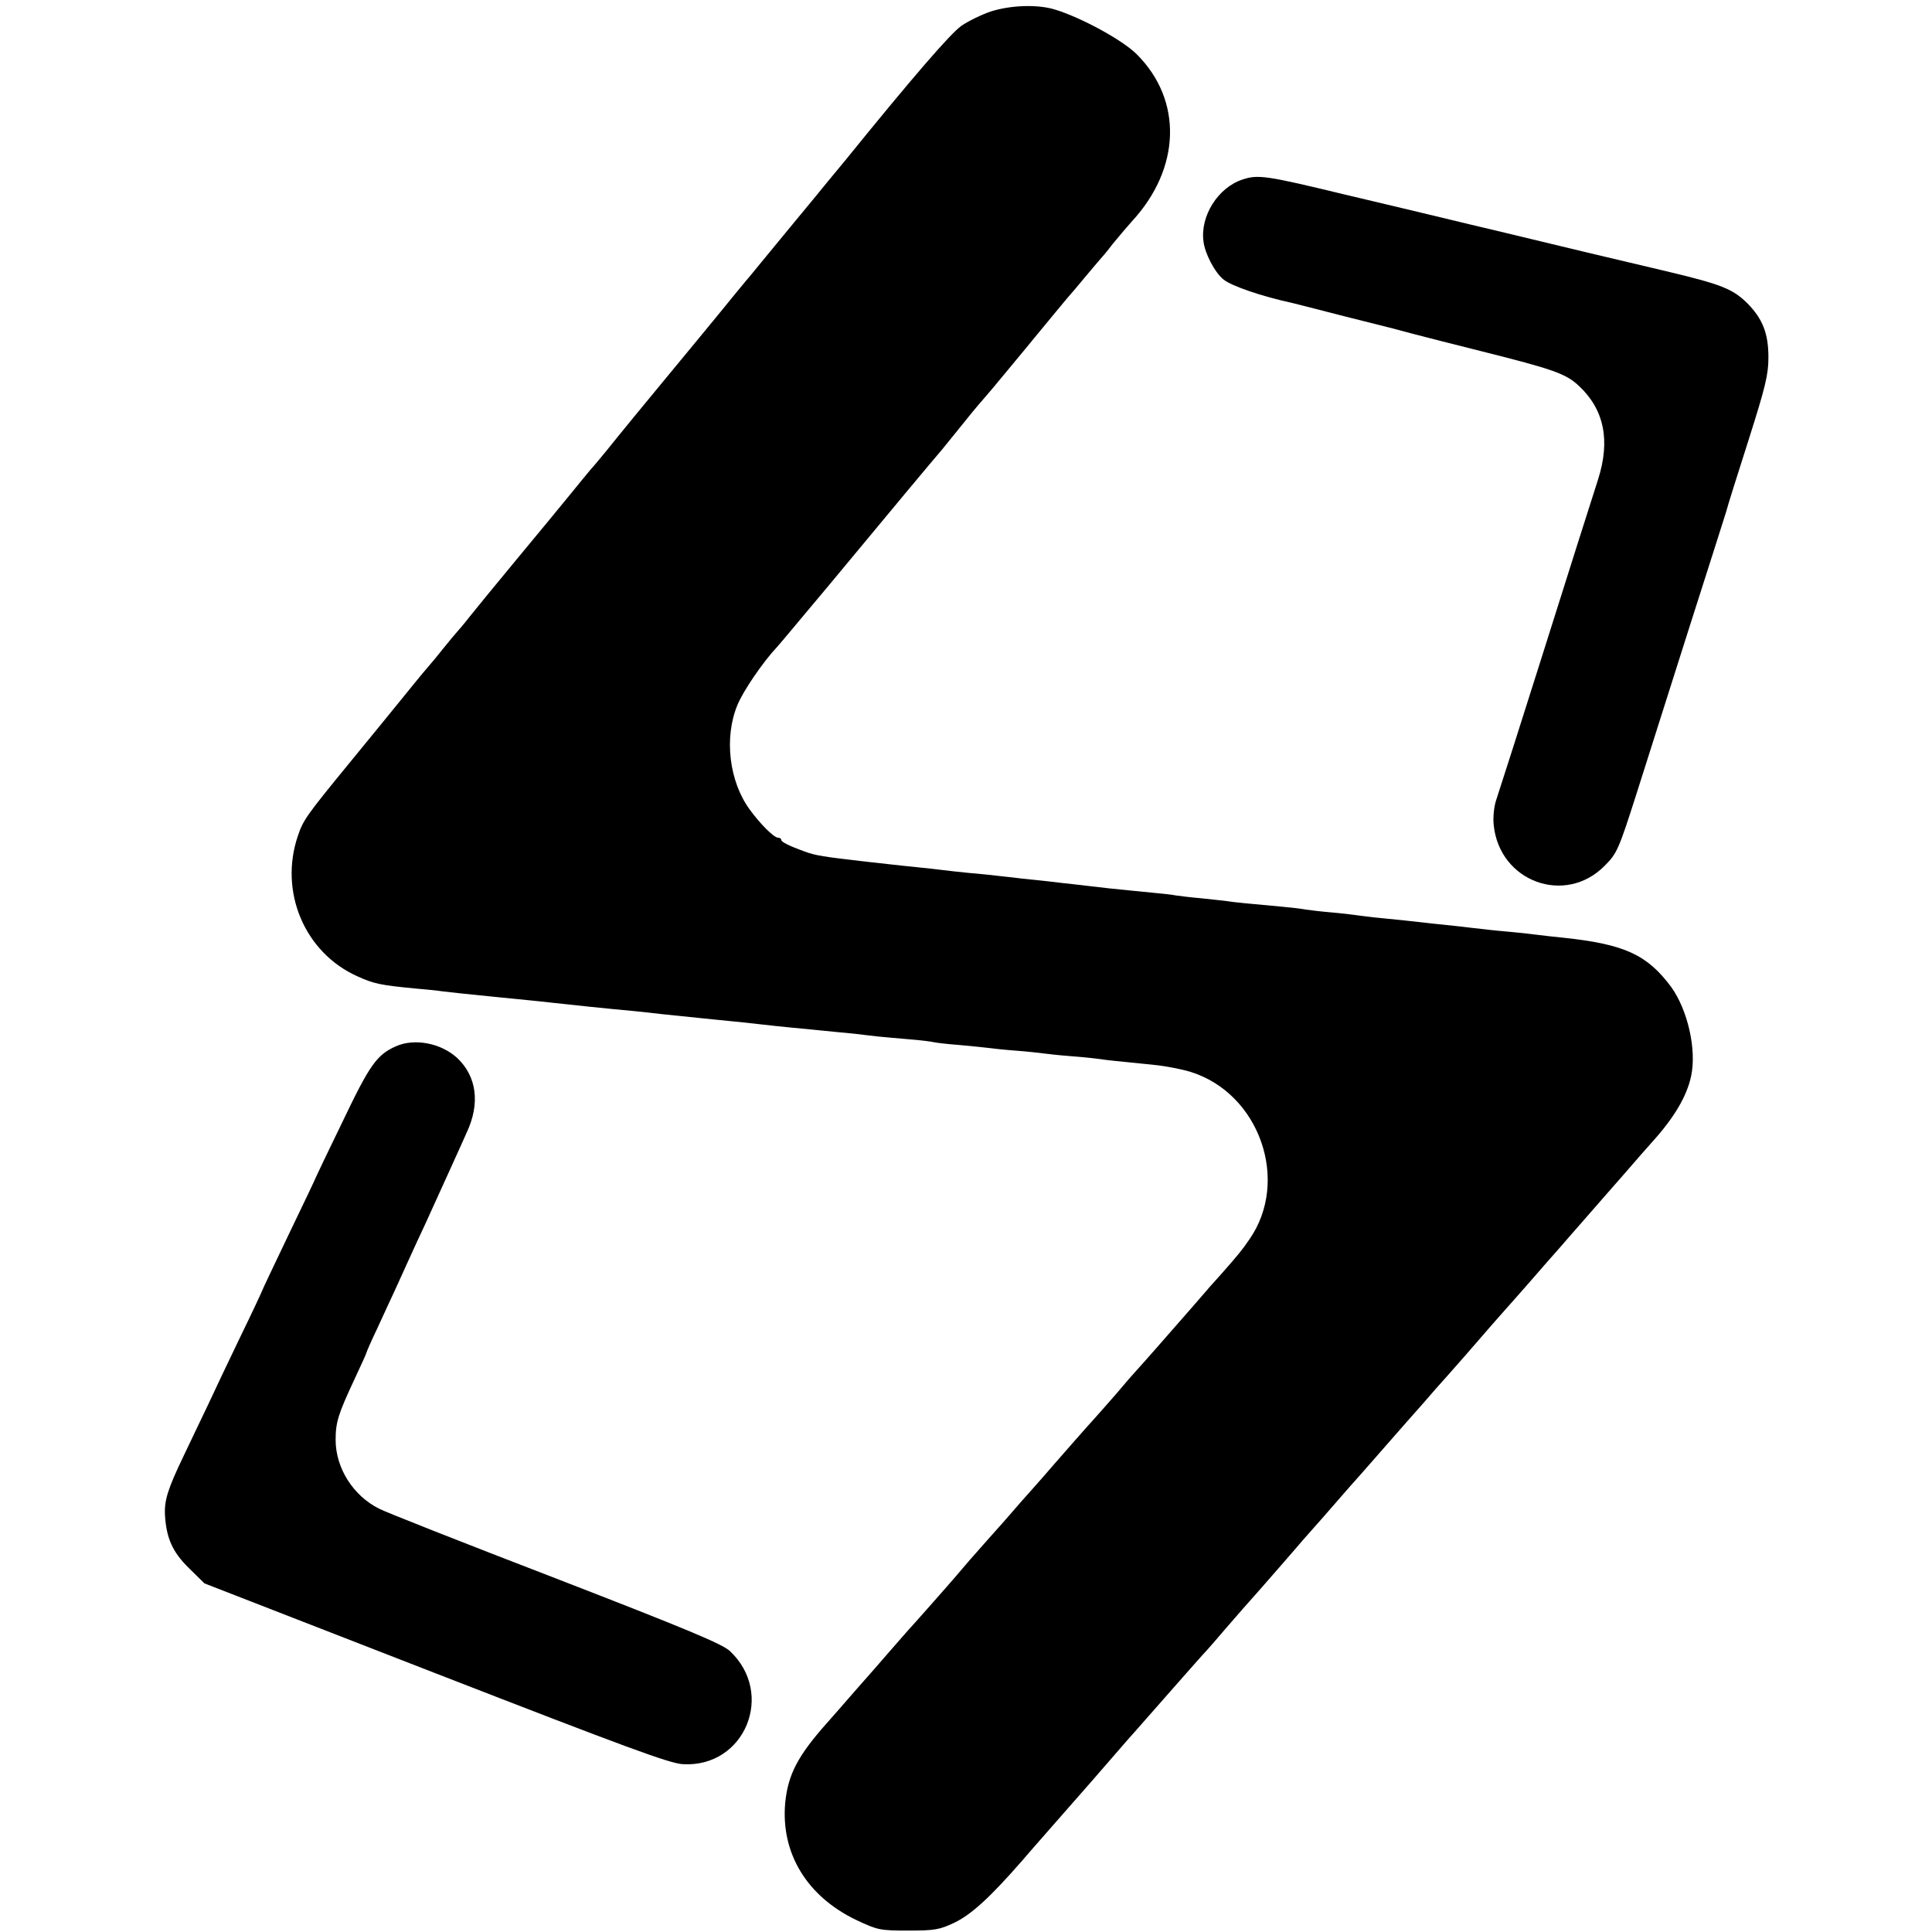
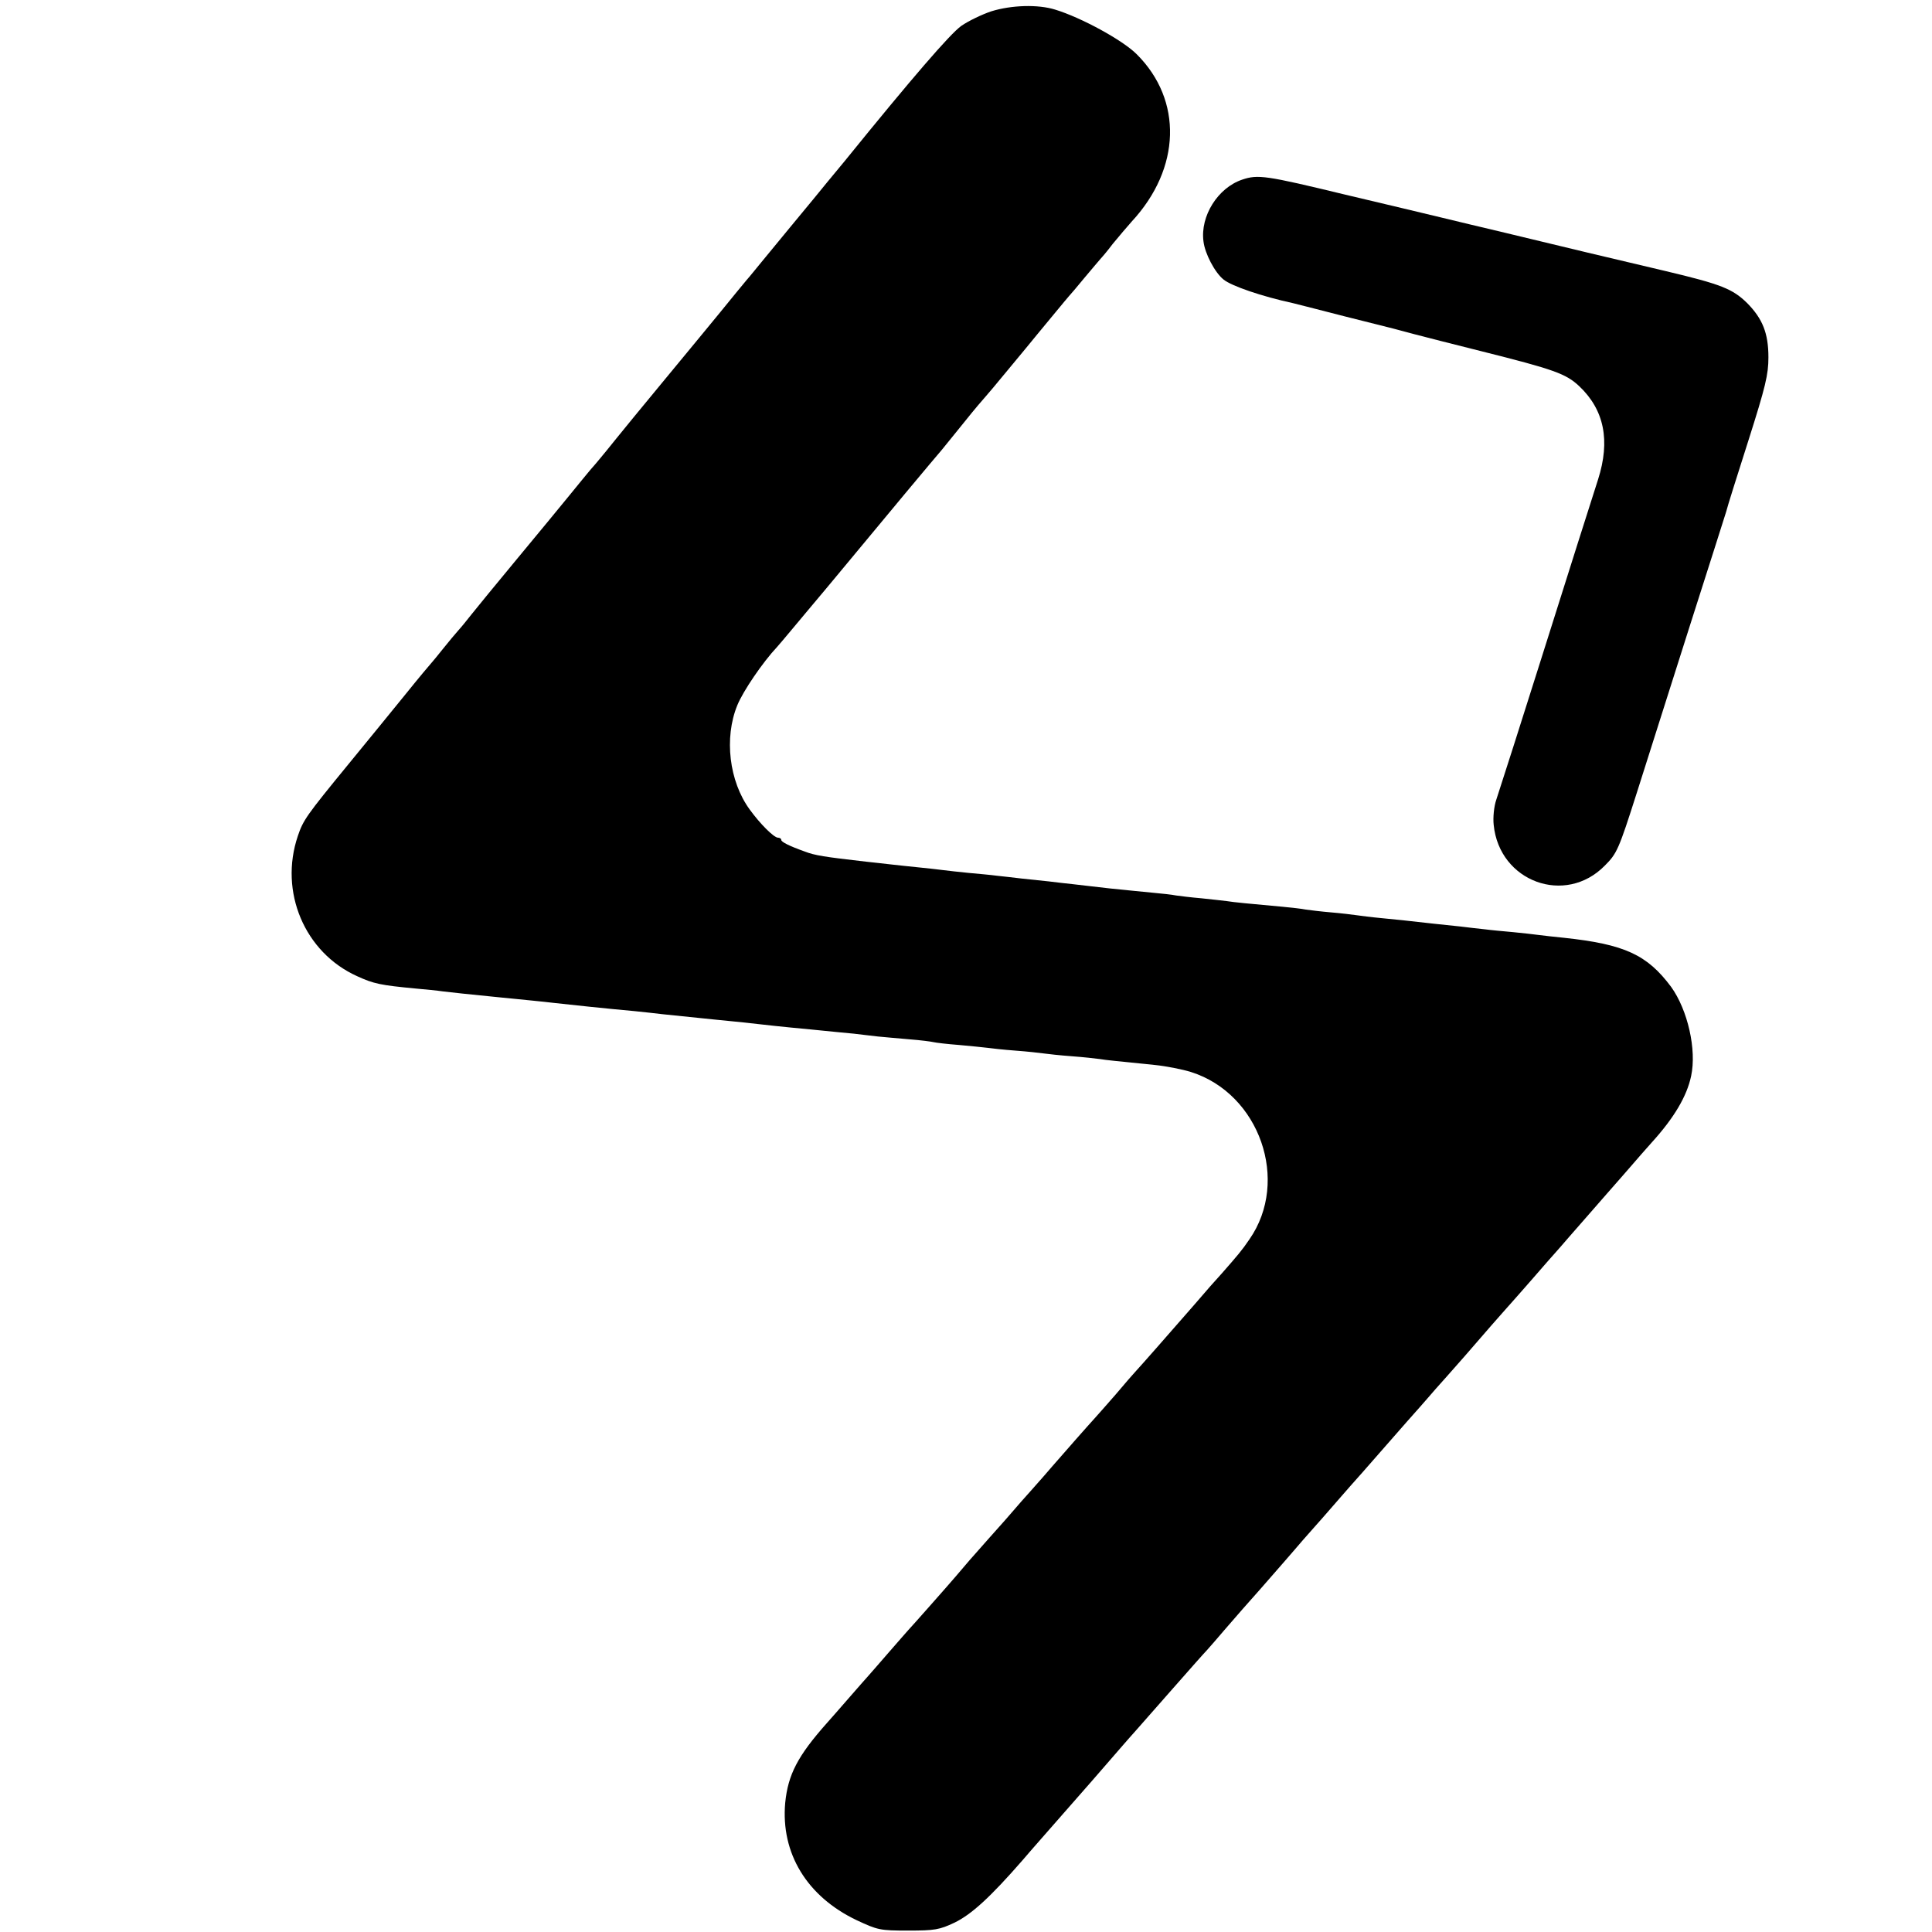
<svg xmlns="http://www.w3.org/2000/svg" version="1.0" width="685pt" height="685pt" viewBox="0 0 685 685" preserveAspectRatio="xMidYMid meet">
  <g transform="translate(0,685) scale(0.1,-0.1)" fill="#000000" stroke="none">
    <path d="M3515 6810 c-33 -11 -81 -34 -107 -52 -40 -29 -174 -184 -413 -479 -39 -47 -87 -105 -107 -130 -40 -48 -132 -160 -188 -228 -19 -23 -43 -53 -53 -64 -10 -12 -53 -64 -95 -116 -43 -52 -133 -162 -202 -245 -69 -83 -143 -174 -165 -201 -22 -28 -48 -59 -57 -70 -9 -11 -25 -30 -35 -41 -10 -12 -43 -52 -73 -89 -30 -37 -115 -140 -188 -228 -73 -88 -145 -176 -160 -195 -15 -19 -35 -44 -46 -56 -10 -11 -35 -41 -55 -66 -20 -25 -38 -47 -41 -50 -3 -3 -46 -54 -95 -115 -49 -60 -139 -171 -200 -245 -150 -183 -160 -198 -179 -254 -67 -198 24 -413 210 -497 59 -27 82 -32 209 -44 33 -3 76 -7 95 -10 35 -4 87 -10 190 -20 99 -10 164 -16 205 -21 43 -5 195 -21 285 -29 30 -3 75 -8 100 -11 86 -9 125 -13 185 -19 33 -3 78 -8 100 -10 80 -9 132 -15 240 -25 61 -6 129 -13 153 -15 23 -3 61 -7 85 -10 23 -2 74 -7 112 -10 39 -3 77 -8 85 -10 8 -2 49 -7 90 -10 41 -4 86 -8 100 -10 14 -2 59 -7 100 -10 41 -3 86 -8 100 -10 14 -2 59 -7 100 -10 41 -3 86 -8 100 -10 24 -4 48 -6 195 -21 39 -4 96 -15 128 -25 243 -77 351 -386 207 -593 -27 -40 -42 -57 -98 -121 -15 -16 -61 -68 -101 -115 -81 -93 -190 -217 -206 -234 -6 -6 -37 -42 -70 -81 -33 -38 -67 -76 -75 -85 -15 -16 -111 -125 -150 -170 -12 -14 -43 -50 -70 -80 -27 -30 -57 -64 -67 -76 -10 -12 -47 -54 -83 -94 -66 -74 -84 -95 -122 -140 -22 -26 -159 -181 -168 -190 -3 -3 -34 -39 -70 -80 -36 -41 -69 -80 -75 -86 -5 -6 -35 -39 -65 -74 -30 -34 -65 -75 -78 -89 -104 -117 -138 -183 -148 -283 -16 -179 77 -332 253 -416 75 -35 82 -37 183 -37 94 0 111 3 164 28 60 29 127 90 242 222 33 39 99 113 145 166 72 82 131 149 212 243 10 12 31 35 45 51 15 17 74 84 132 150 58 66 112 127 120 135 8 9 38 43 65 75 28 32 55 63 60 69 25 28 95 107 145 165 30 35 62 71 70 81 29 32 119 135 137 156 10 12 44 50 75 85 31 35 66 75 78 89 12 14 47 54 78 89 31 35 65 73 75 85 10 12 40 46 67 76 27 30 57 65 67 76 76 88 120 138 129 148 5 6 30 34 55 62 24 27 71 81 104 119 33 37 68 77 78 89 45 51 75 86 132 151 34 39 75 85 91 104 16 19 48 55 71 81 78 86 124 163 139 235 20 93 -12 234 -71 316 -85 114 -165 151 -380 174 -33 3 -73 8 -90 10 -16 2 -57 7 -90 10 -33 3 -78 7 -100 10 -22 2 -61 7 -87 10 -27 3 -69 7 -95 10 -86 10 -127 14 -188 20 -33 3 -71 8 -85 10 -14 2 -54 7 -90 10 -36 3 -76 8 -90 10 -14 3 -51 7 -82 10 -121 11 -174 16 -198 20 -14 2 -54 6 -90 10 -36 3 -76 8 -90 10 -14 3 -52 7 -85 10 -33 3 -100 10 -150 15 -49 6 -108 12 -130 15 -22 2 -61 7 -87 10 -27 3 -69 7 -95 10 -27 3 -66 8 -88 10 -22 3 -67 7 -100 10 -33 3 -74 8 -91 10 -17 2 -57 7 -90 10 -32 3 -75 8 -94 10 -19 2 -60 7 -90 10 -148 17 -181 22 -217 36 -56 20 -83 34 -83 41 0 5 -6 8 -12 8 -15 1 -63 49 -100 100 -73 100 -91 254 -44 369 20 50 91 154 141 207 5 6 28 32 50 59 22 26 80 96 129 154 123 148 148 178 275 331 62 74 121 145 131 156 10 12 46 57 81 100 35 44 67 81 70 84 3 3 43 50 88 105 46 55 90 109 99 120 9 11 37 45 62 75 25 30 47 57 50 60 3 3 28 32 55 65 28 33 52 62 55 65 3 3 24 27 45 55 22 27 53 63 68 80 174 188 181 430 17 593 -50 50 -197 130 -289 158 -61 19 -155 16 -226 -6z" />
    <path d="M4404 6213 c-86 -29 -149 -129 -137 -219 5 -43 40 -110 71 -135 28 -23 136 -60 247 -84 11 -3 92 -23 180 -46 88 -22 167 -42 175 -44 8 -2 42 -11 75 -20 33 -9 141 -36 240 -61 255 -64 297 -79 344 -123 89 -84 111 -193 67 -331 -25 -77 -97 -305 -206 -650 -66 -209 -133 -419 -155 -486 -8 -23 -12 -63 -9 -89 20 -201 254 -287 394 -144 43 43 49 56 114 260 37 118 122 383 187 589 66 206 124 389 129 405 4 17 40 131 79 253 61 192 71 234 71 295 0 86 -21 137 -75 192 -52 51 -92 67 -290 114 -188 44 -359 85 -570 136 -77 18 -180 43 -230 55 -49 12 -201 48 -336 80 -281 68 -309 72 -365 53z" />
-     <path d="M1403 3140 c-67 -30 -92 -65 -188 -266 -52 -107 -95 -197 -95 -198 0 -2 -43 -92 -95 -200 -52 -109 -95 -199 -95 -201 0 -1 -35 -77 -79 -167 -43 -89 -94 -197 -113 -238 -20 -41 -58 -122 -86 -180 -57 -119 -70 -159 -67 -213 5 -81 27 -130 84 -186 l56 -55 820 -319 c677 -263 830 -320 877 -322 219 -12 327 250 166 401 -26 25 -156 79 -618 258 -322 124 -604 235 -626 247 -92 46 -154 144 -154 244 0 62 9 91 66 213 24 51 44 95 44 98 0 2 17 41 39 87 21 45 48 105 61 132 13 28 35 77 50 110 15 33 42 92 60 130 18 39 51 113 75 165 24 52 55 122 70 155 48 103 35 198 -33 263 -58 54 -153 72 -219 42z" />
  </g>
</svg>